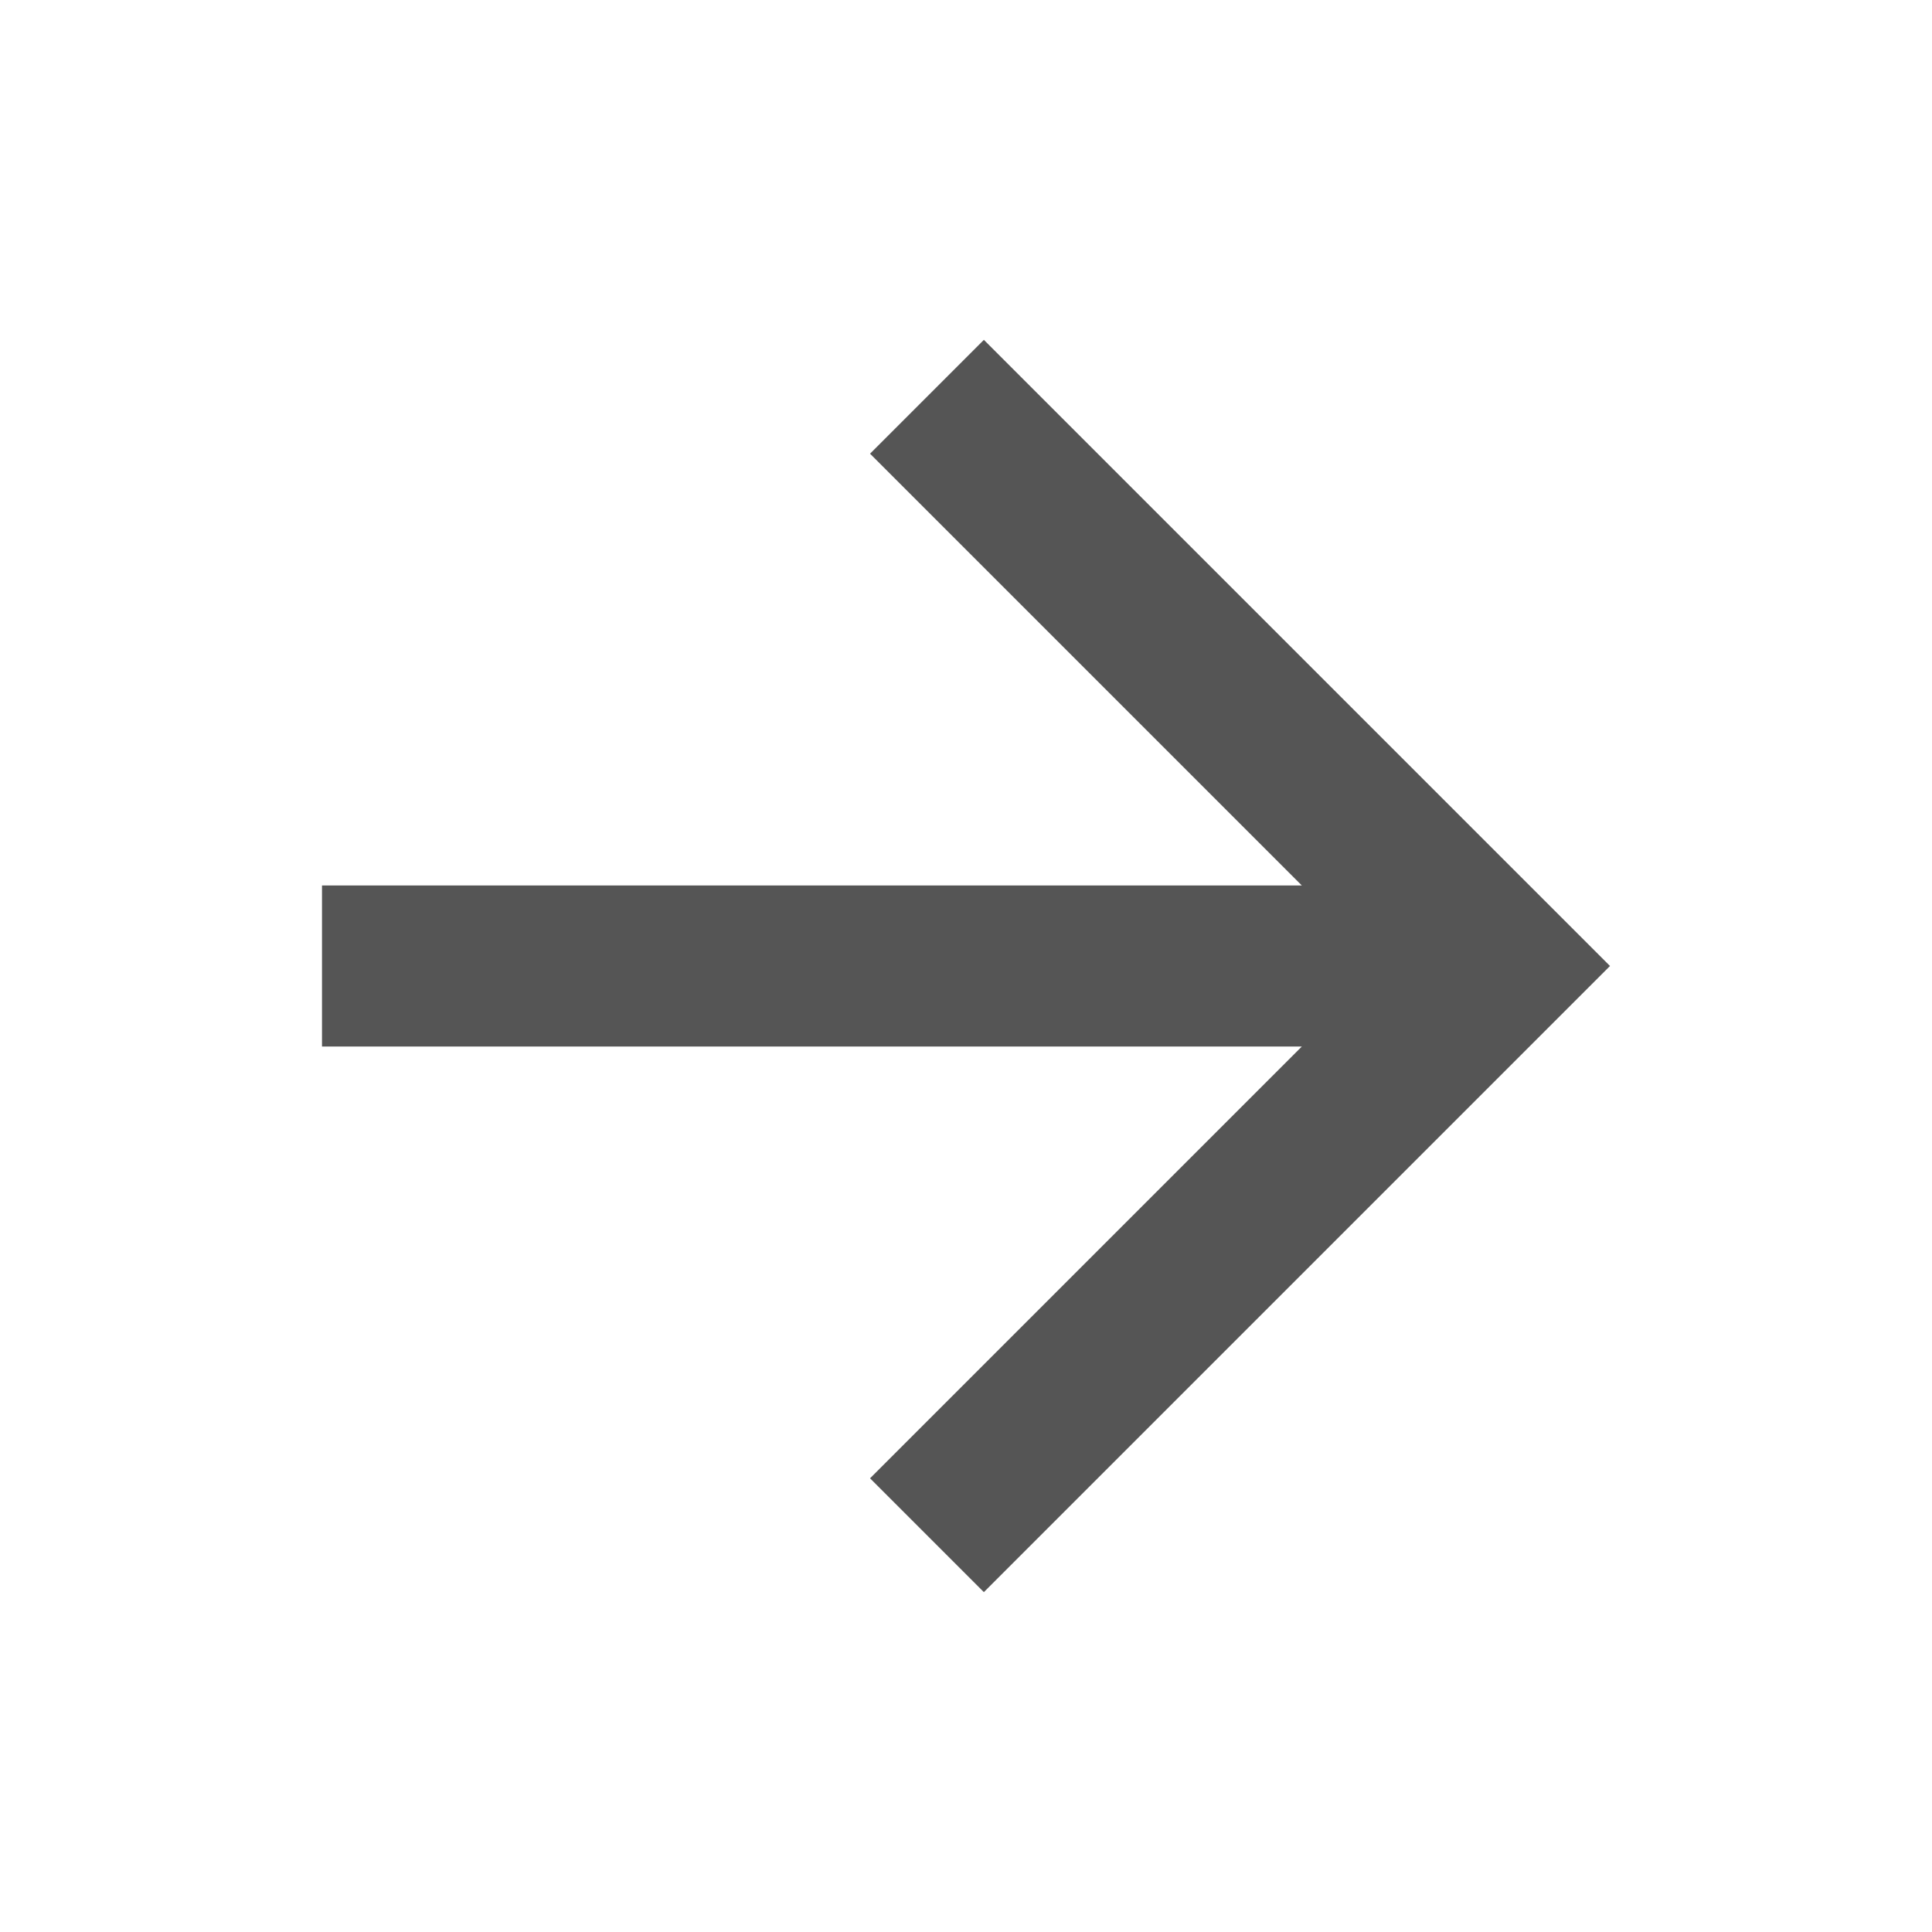
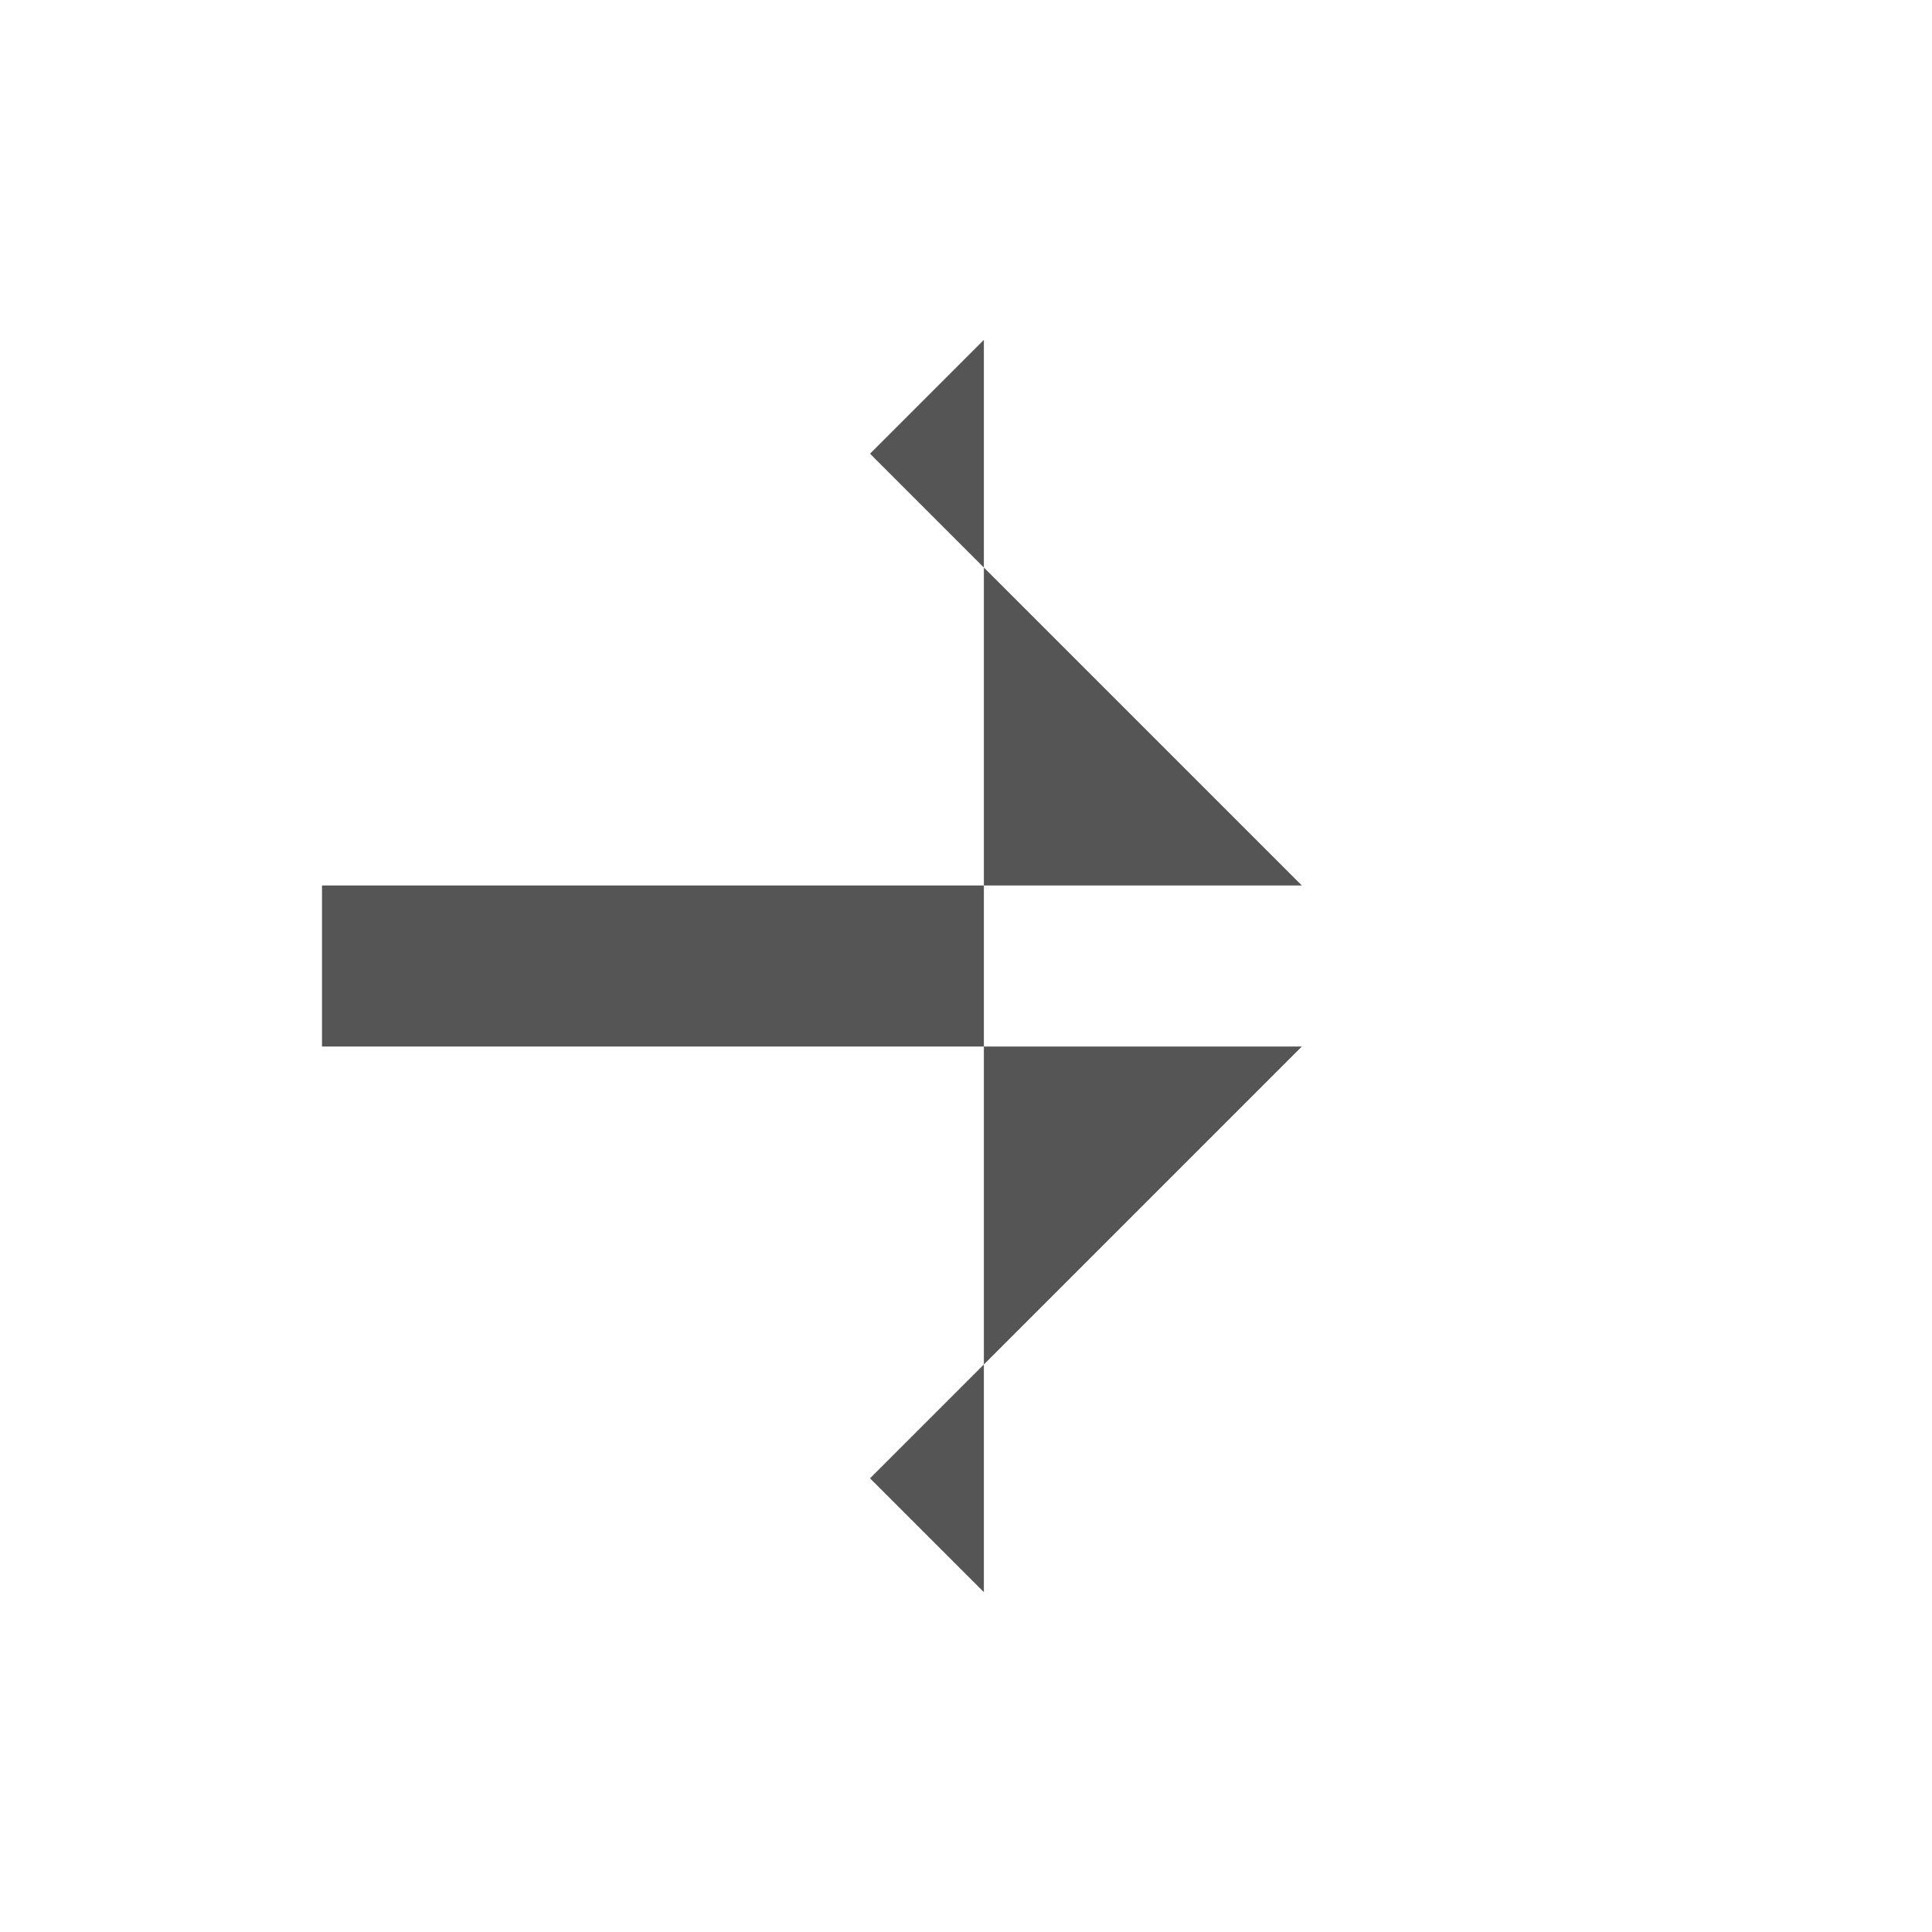
<svg xmlns="http://www.w3.org/2000/svg" viewBox="0 0 24 24" width="24" height="24">
-   <path d="M16.172 11L10.808 5.636L12.222 4.222L20 12L12.222 19.778L10.808 18.364L16.172 13H4V11H16.172Z" fill="rgba(85,85,85,1)" />
+   <path d="M16.172 11L10.808 5.636L12.222 4.222L12.222 19.778L10.808 18.364L16.172 13H4V11H16.172Z" fill="rgba(85,85,85,1)" />
</svg>